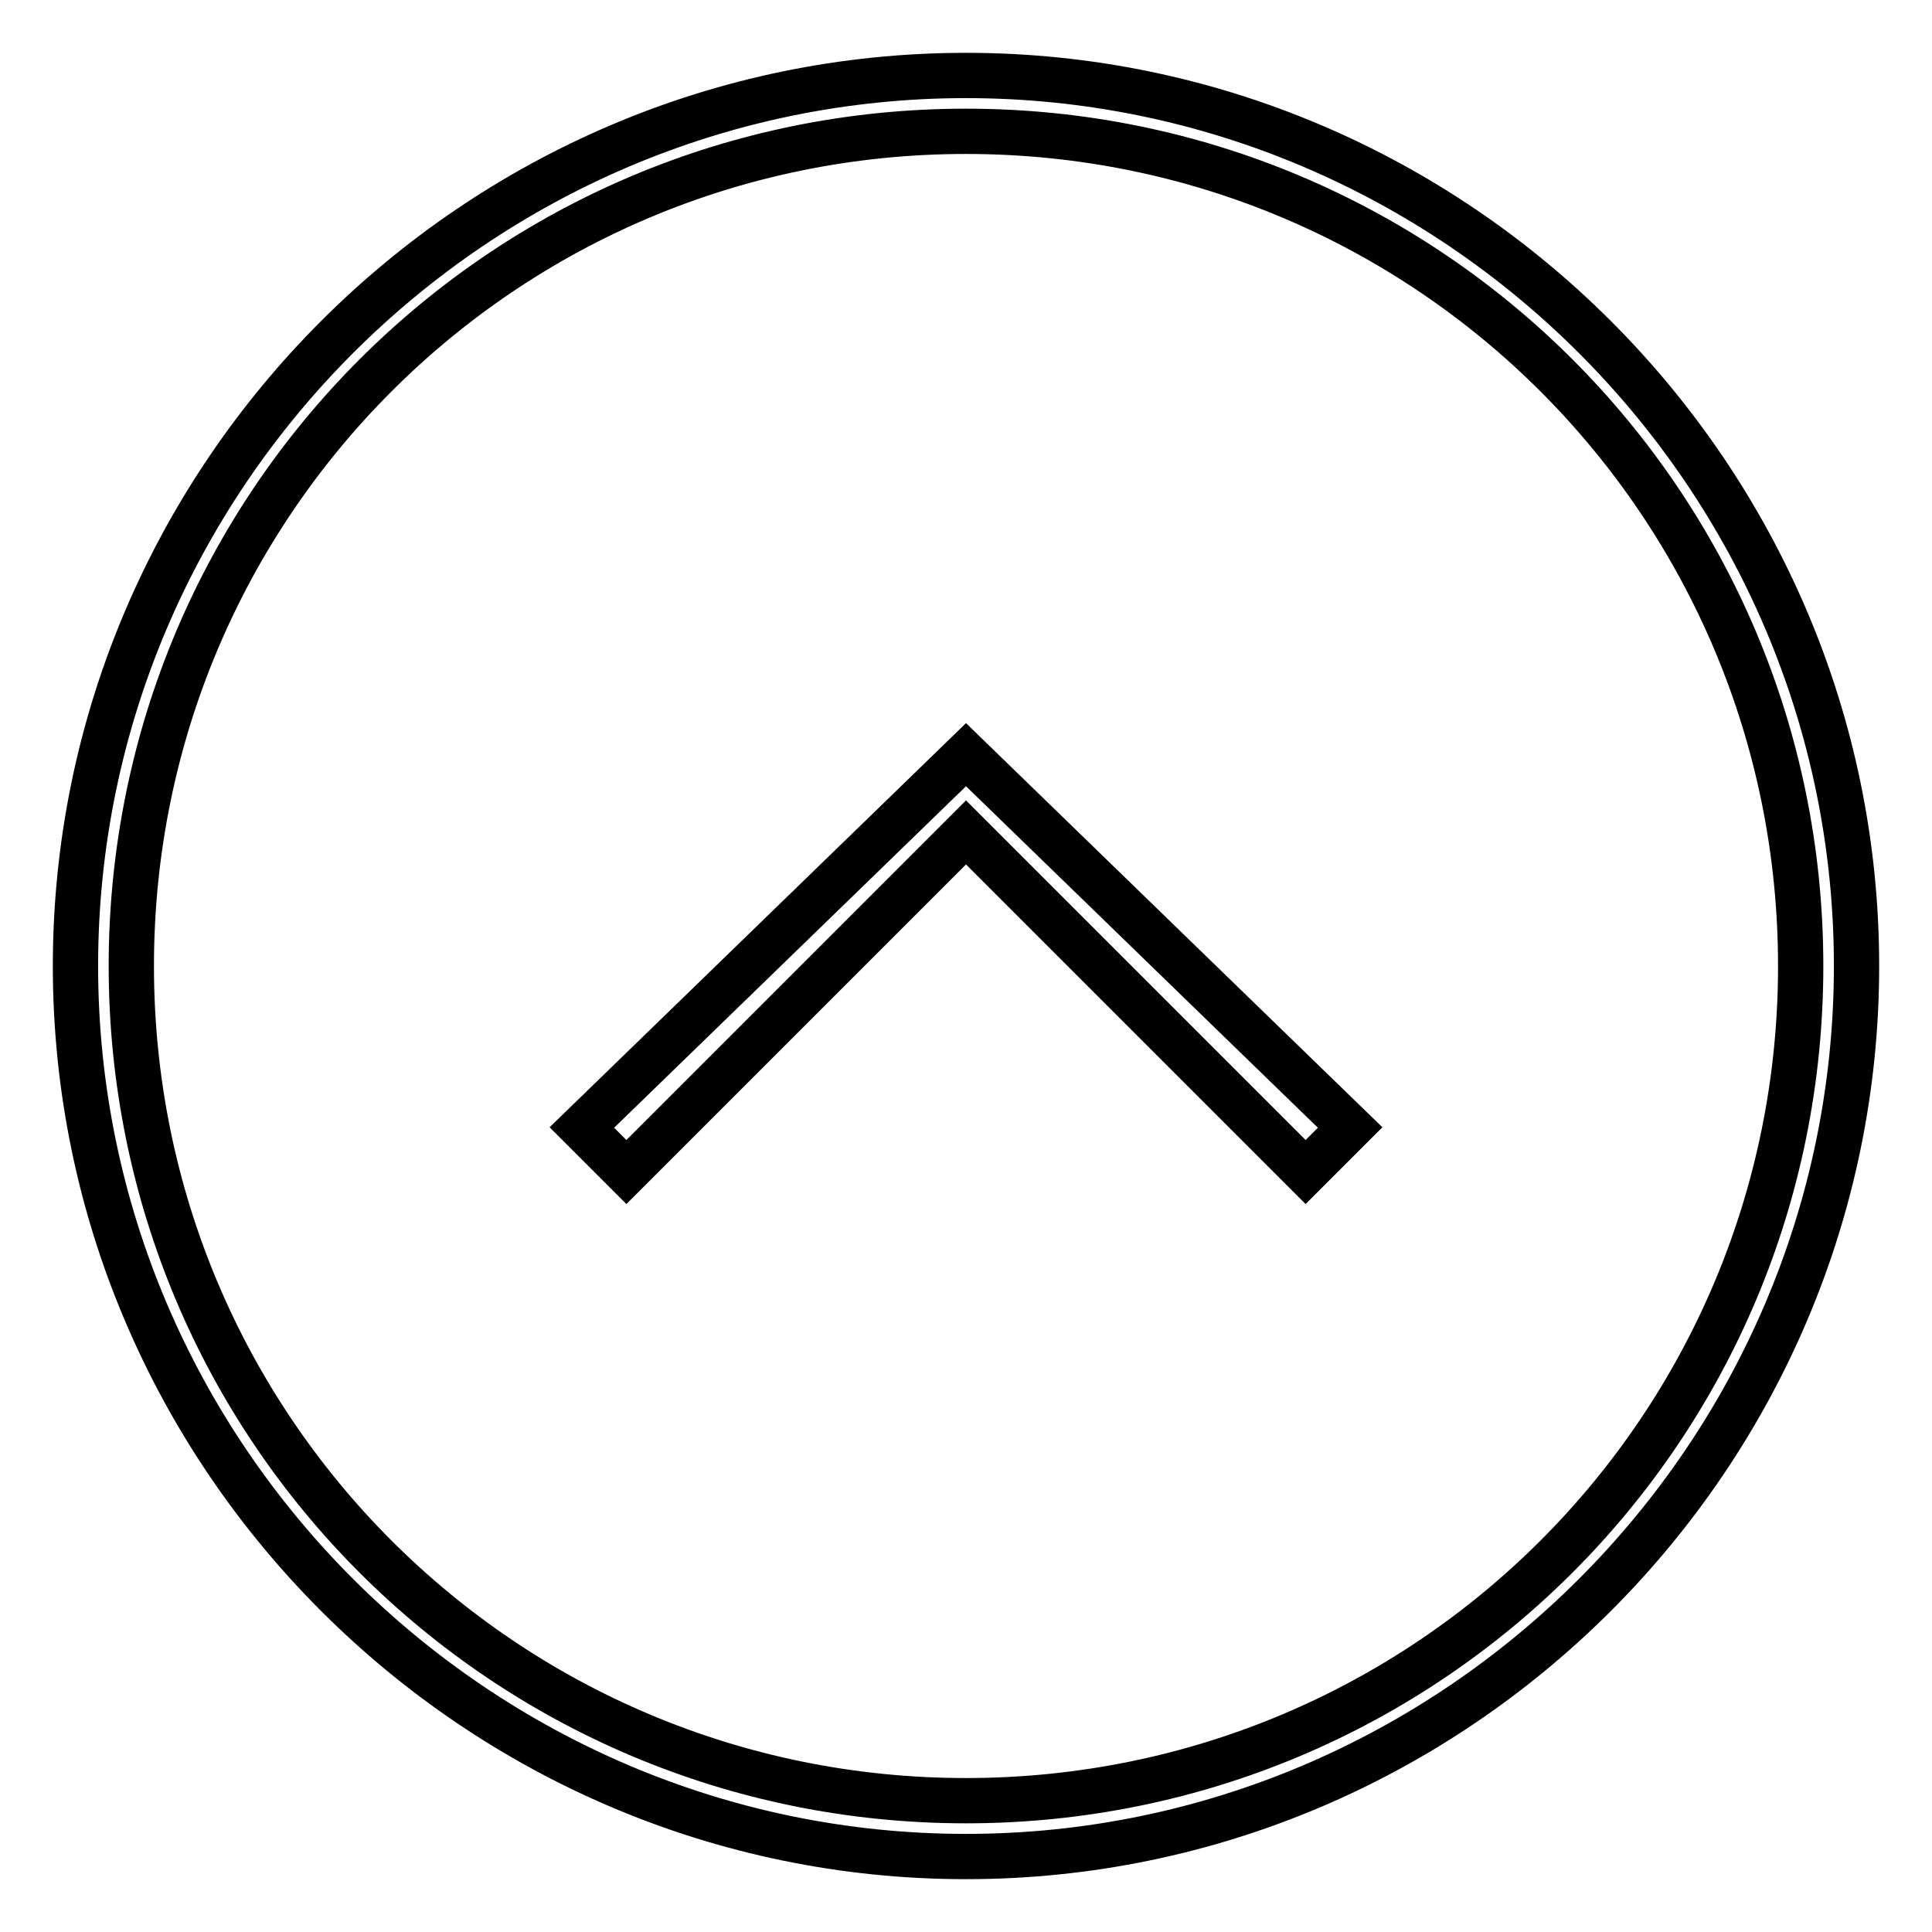
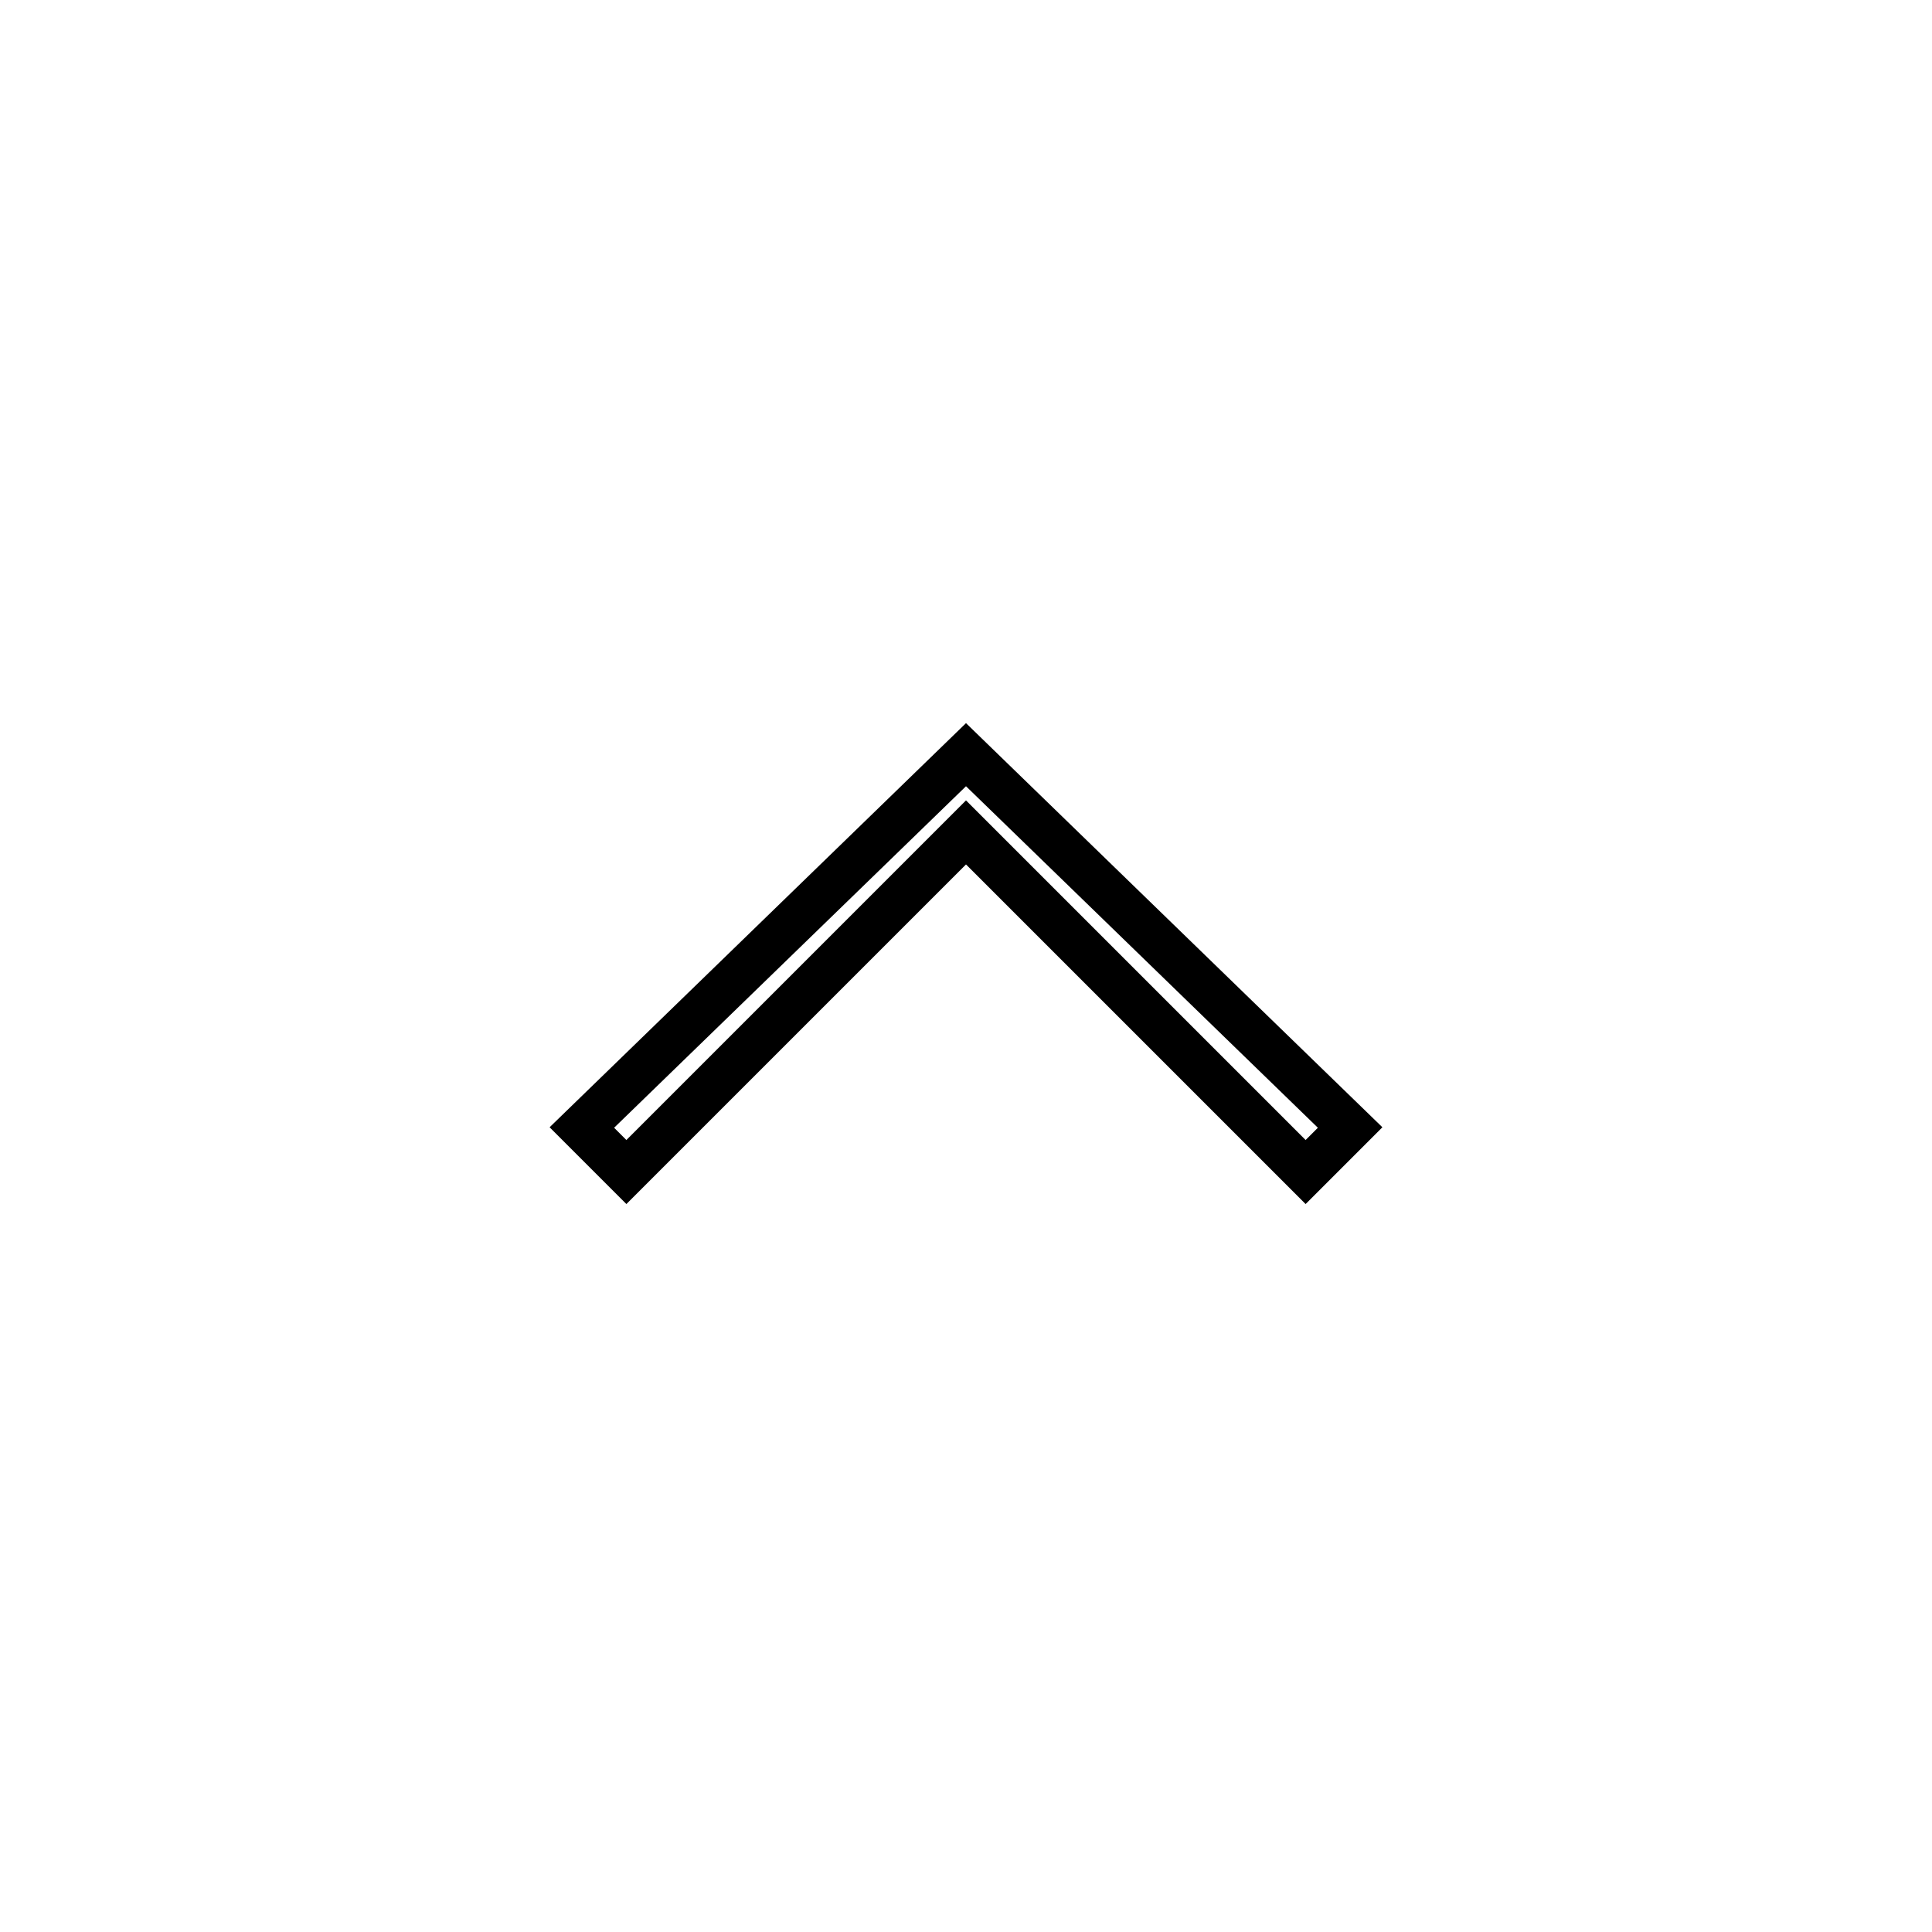
<svg xmlns="http://www.w3.org/2000/svg" version="1.1" x="0px" y="0px" viewBox="0 0 256 256" enable-background="new 0 0 256 256" xml:space="preserve">
  <g>
    <g>
-       <path stroke-width="6" fill-opacity="0" stroke="#000000" d="M128,17.4c61.2,0,110.6,49.4,110.6,110.6c0,61.2-49.4,110.6-110.6,110.6c-61.2,0-110.6-49.4-110.6-110.6C17.4,66.8,66.8,17.4,128,17.4 M128,10C63.1,10,10,63.1,10,128s53.1,118,118,118s118-53.1,118-118S192.9,10,128,10L128,10z" />
      <path stroke-width="6" fill-opacity="0" stroke="#000000" d="M173,155.3l-45-45l-45,45l-5.9-5.9L128,100l50.9,49.4L173,155.3z" />
    </g>
  </g>
</svg>